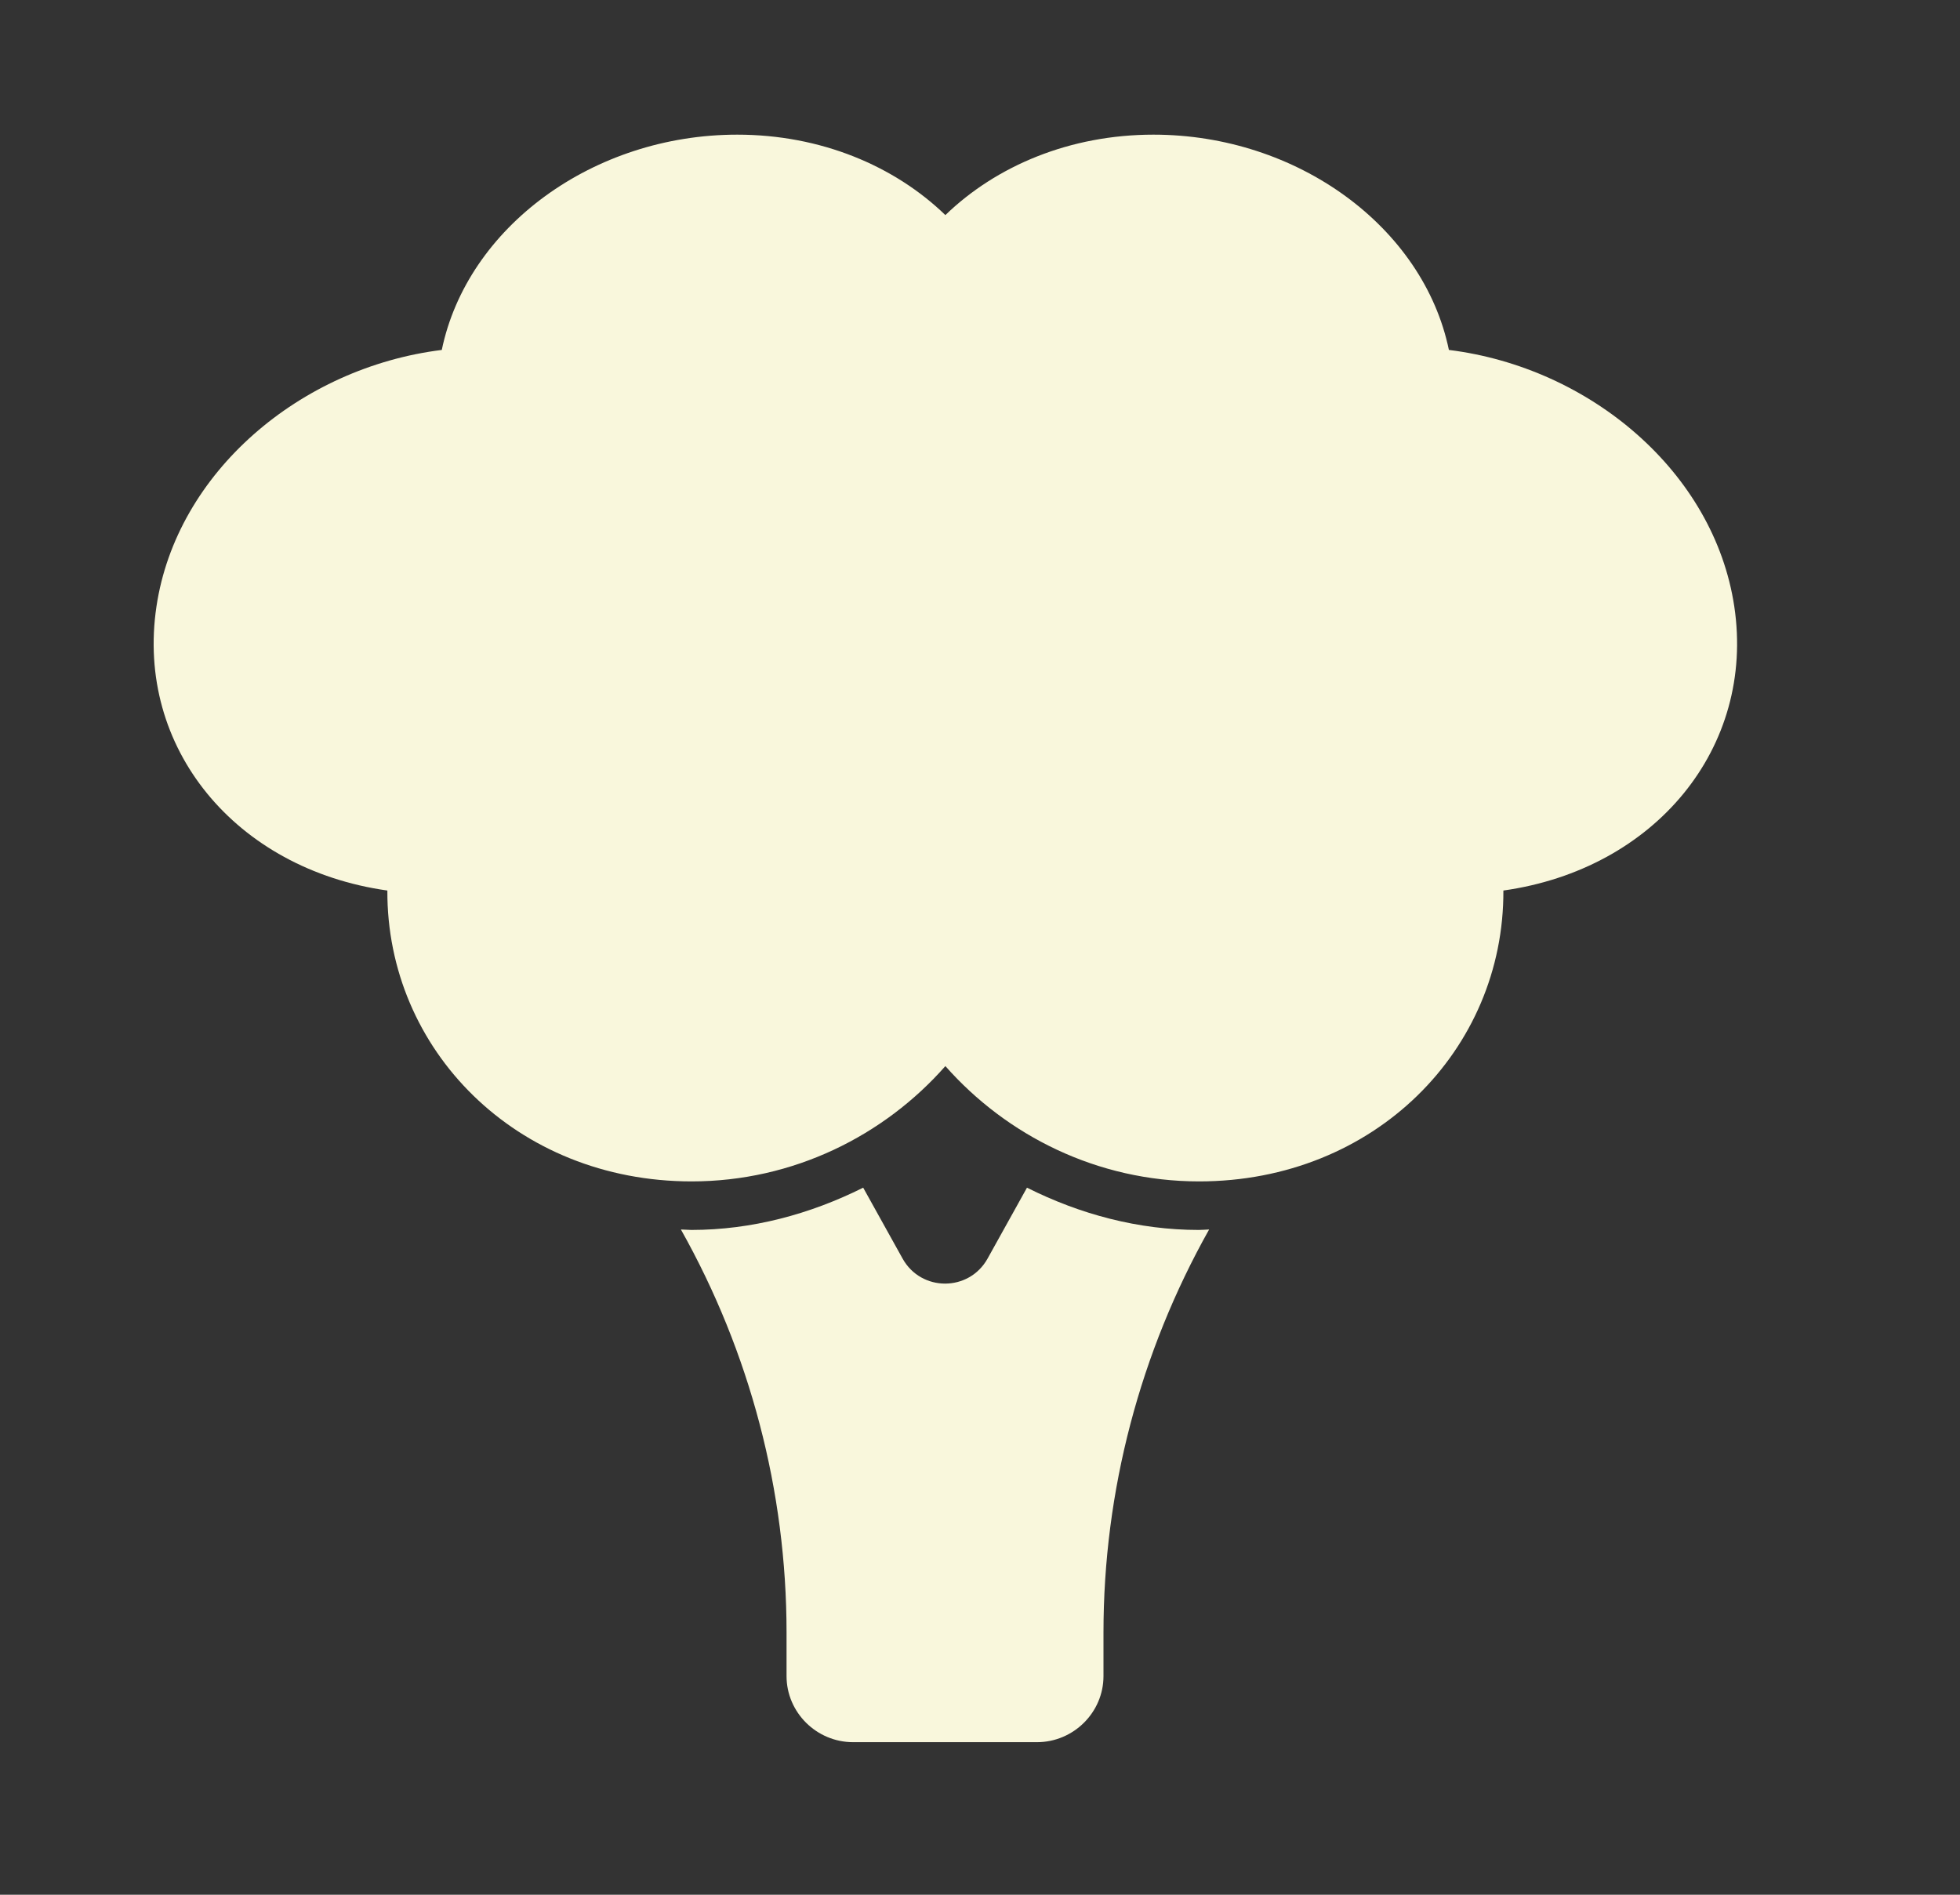
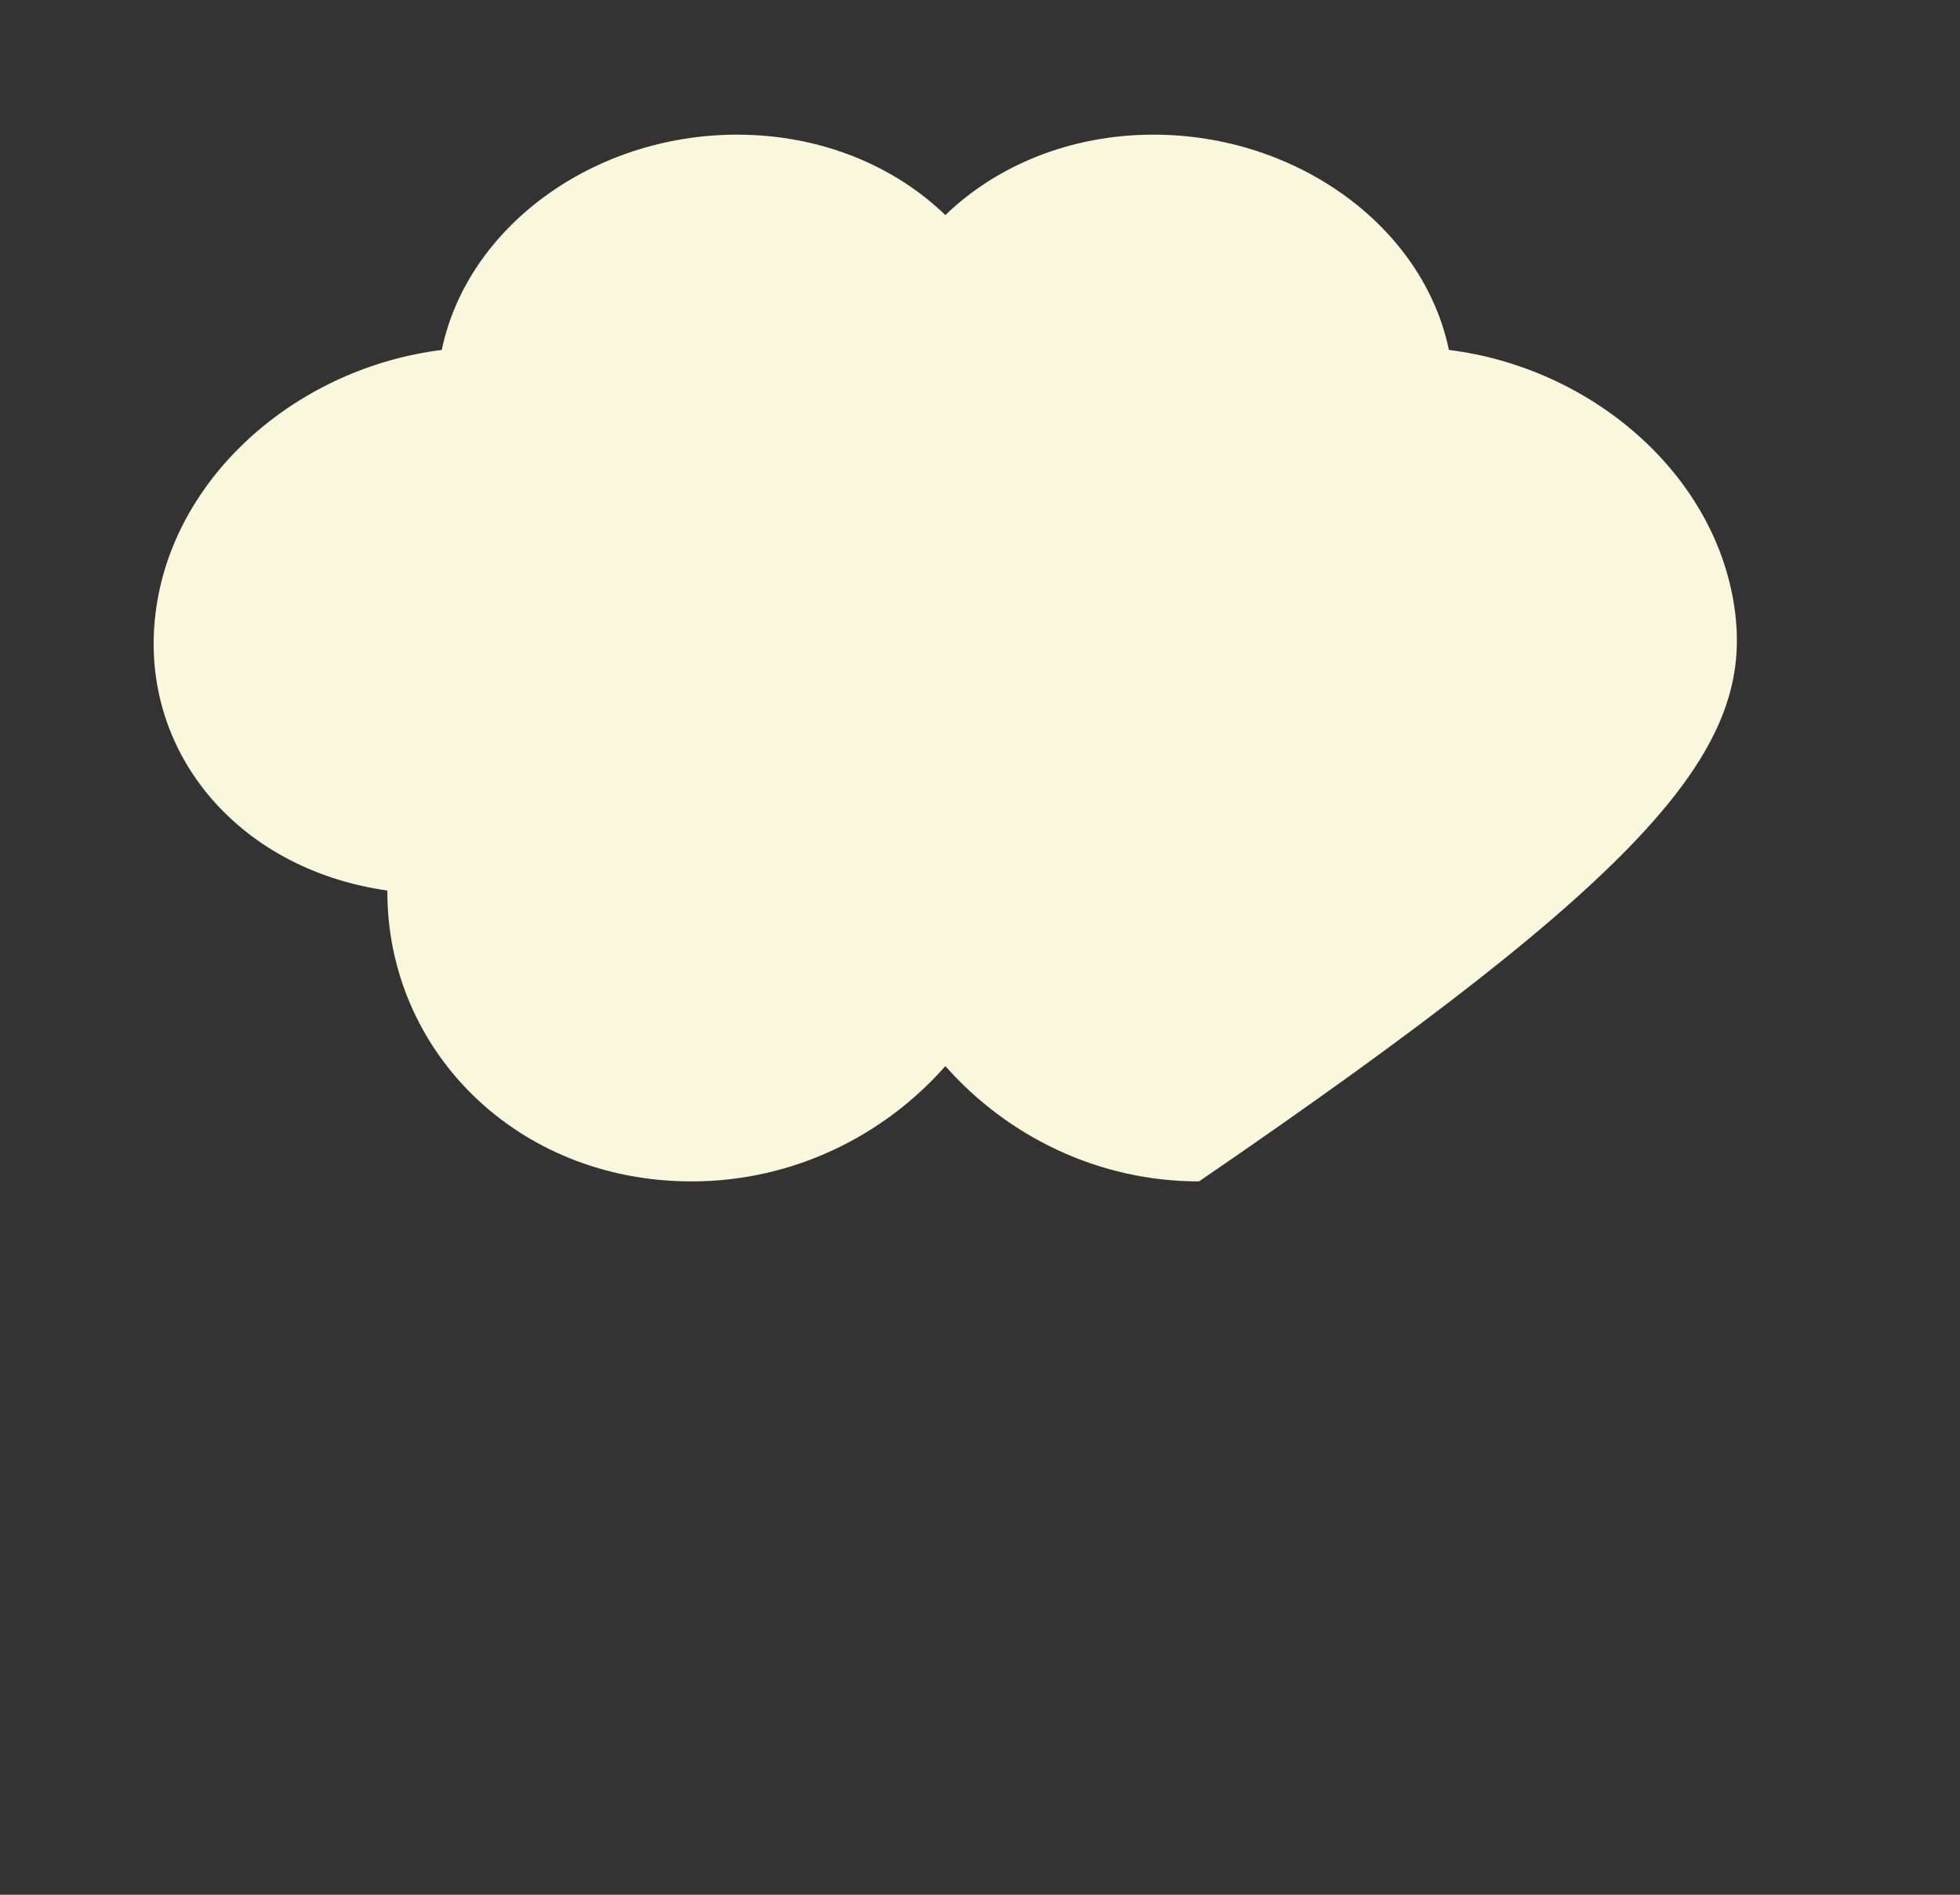
<svg xmlns="http://www.w3.org/2000/svg" width="30" height="29" viewBox="0 0 30 29" fill="none">
  <rect x="0" y="0" width="30" height="29" fill="#333333" stroke="none" />
-   <path d="M15.719 18.178L15.116 19.263C14.832 19.774 14.099 19.774 13.815 19.263L13.212 18.178C12.399 18.584 11.506 18.825 10.582 18.825C10.528 18.825 10.476 18.818 10.422 18.818C11.478 20.697 12.039 22.817 12.039 24.987V25.654C12.039 26.208 12.496 26.665 13.058 26.665H15.871C16.433 26.665 16.89 26.208 16.89 25.654V24.987C16.89 22.817 17.451 20.697 18.507 18.818C18.453 18.82 18.402 18.825 18.347 18.825C17.425 18.825 16.532 18.586 15.719 18.178Z" fill="#F9F7DC" />
-   <path d="M26.545 9.281C26.237 7.23 24.345 5.625 22.177 5.356C21.787 3.476 19.859 2.061 17.655 2.061C16.377 2.061 15.249 2.538 14.47 3.292C13.69 2.538 12.562 2.061 11.284 2.061C9.08 2.061 7.152 3.475 6.762 5.356C4.594 5.625 2.702 7.23 2.395 9.281C2.071 11.442 3.605 13.303 5.929 13.63C5.918 16.067 7.9 18.082 10.586 18.082C12.144 18.082 13.533 17.381 14.47 16.317C15.408 17.38 16.795 18.082 18.353 18.082C21.039 18.082 23.022 16.067 23.011 13.63C25.334 13.303 26.869 11.442 26.545 9.281Z" fill="#F9F7DC" />
+   <path d="M26.545 9.281C26.237 7.23 24.345 5.625 22.177 5.356C21.787 3.476 19.859 2.061 17.655 2.061C16.377 2.061 15.249 2.538 14.47 3.292C13.69 2.538 12.562 2.061 11.284 2.061C9.08 2.061 7.152 3.475 6.762 5.356C4.594 5.625 2.702 7.23 2.395 9.281C2.071 11.442 3.605 13.303 5.929 13.63C5.918 16.067 7.9 18.082 10.586 18.082C12.144 18.082 13.533 17.381 14.47 16.317C15.408 17.38 16.795 18.082 18.353 18.082C25.334 13.303 26.869 11.442 26.545 9.281Z" fill="#F9F7DC" />
</svg>